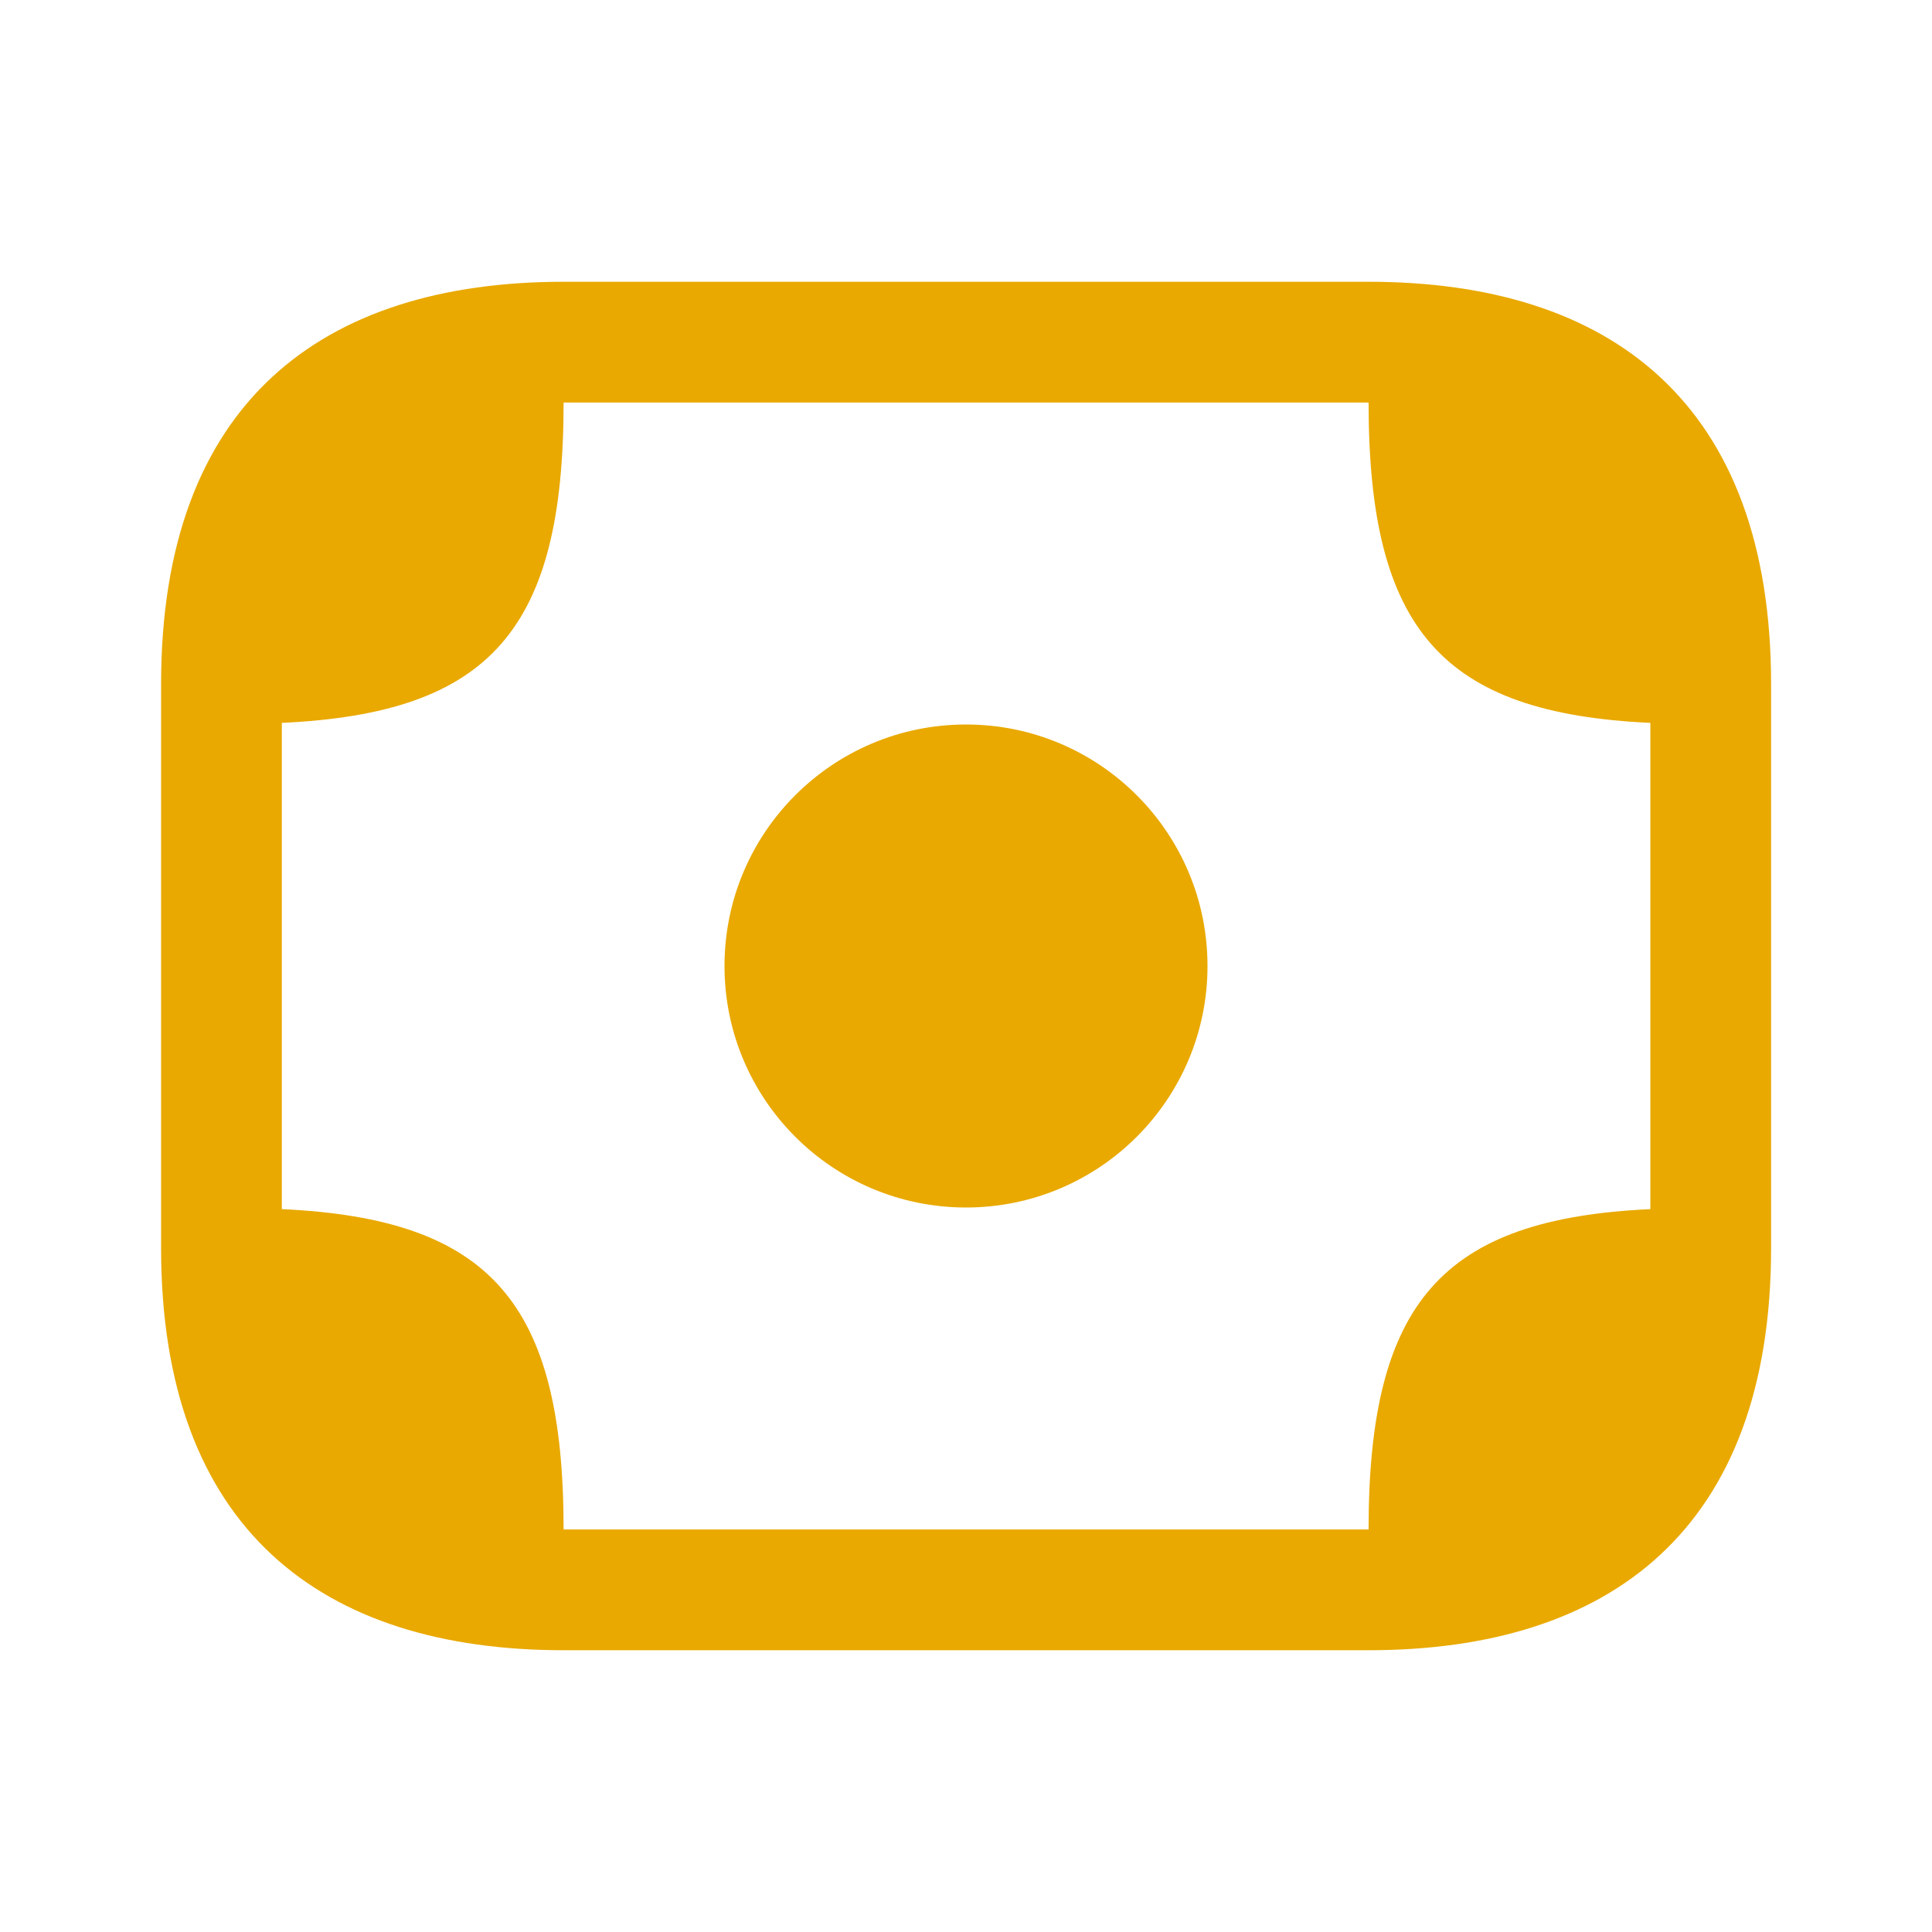
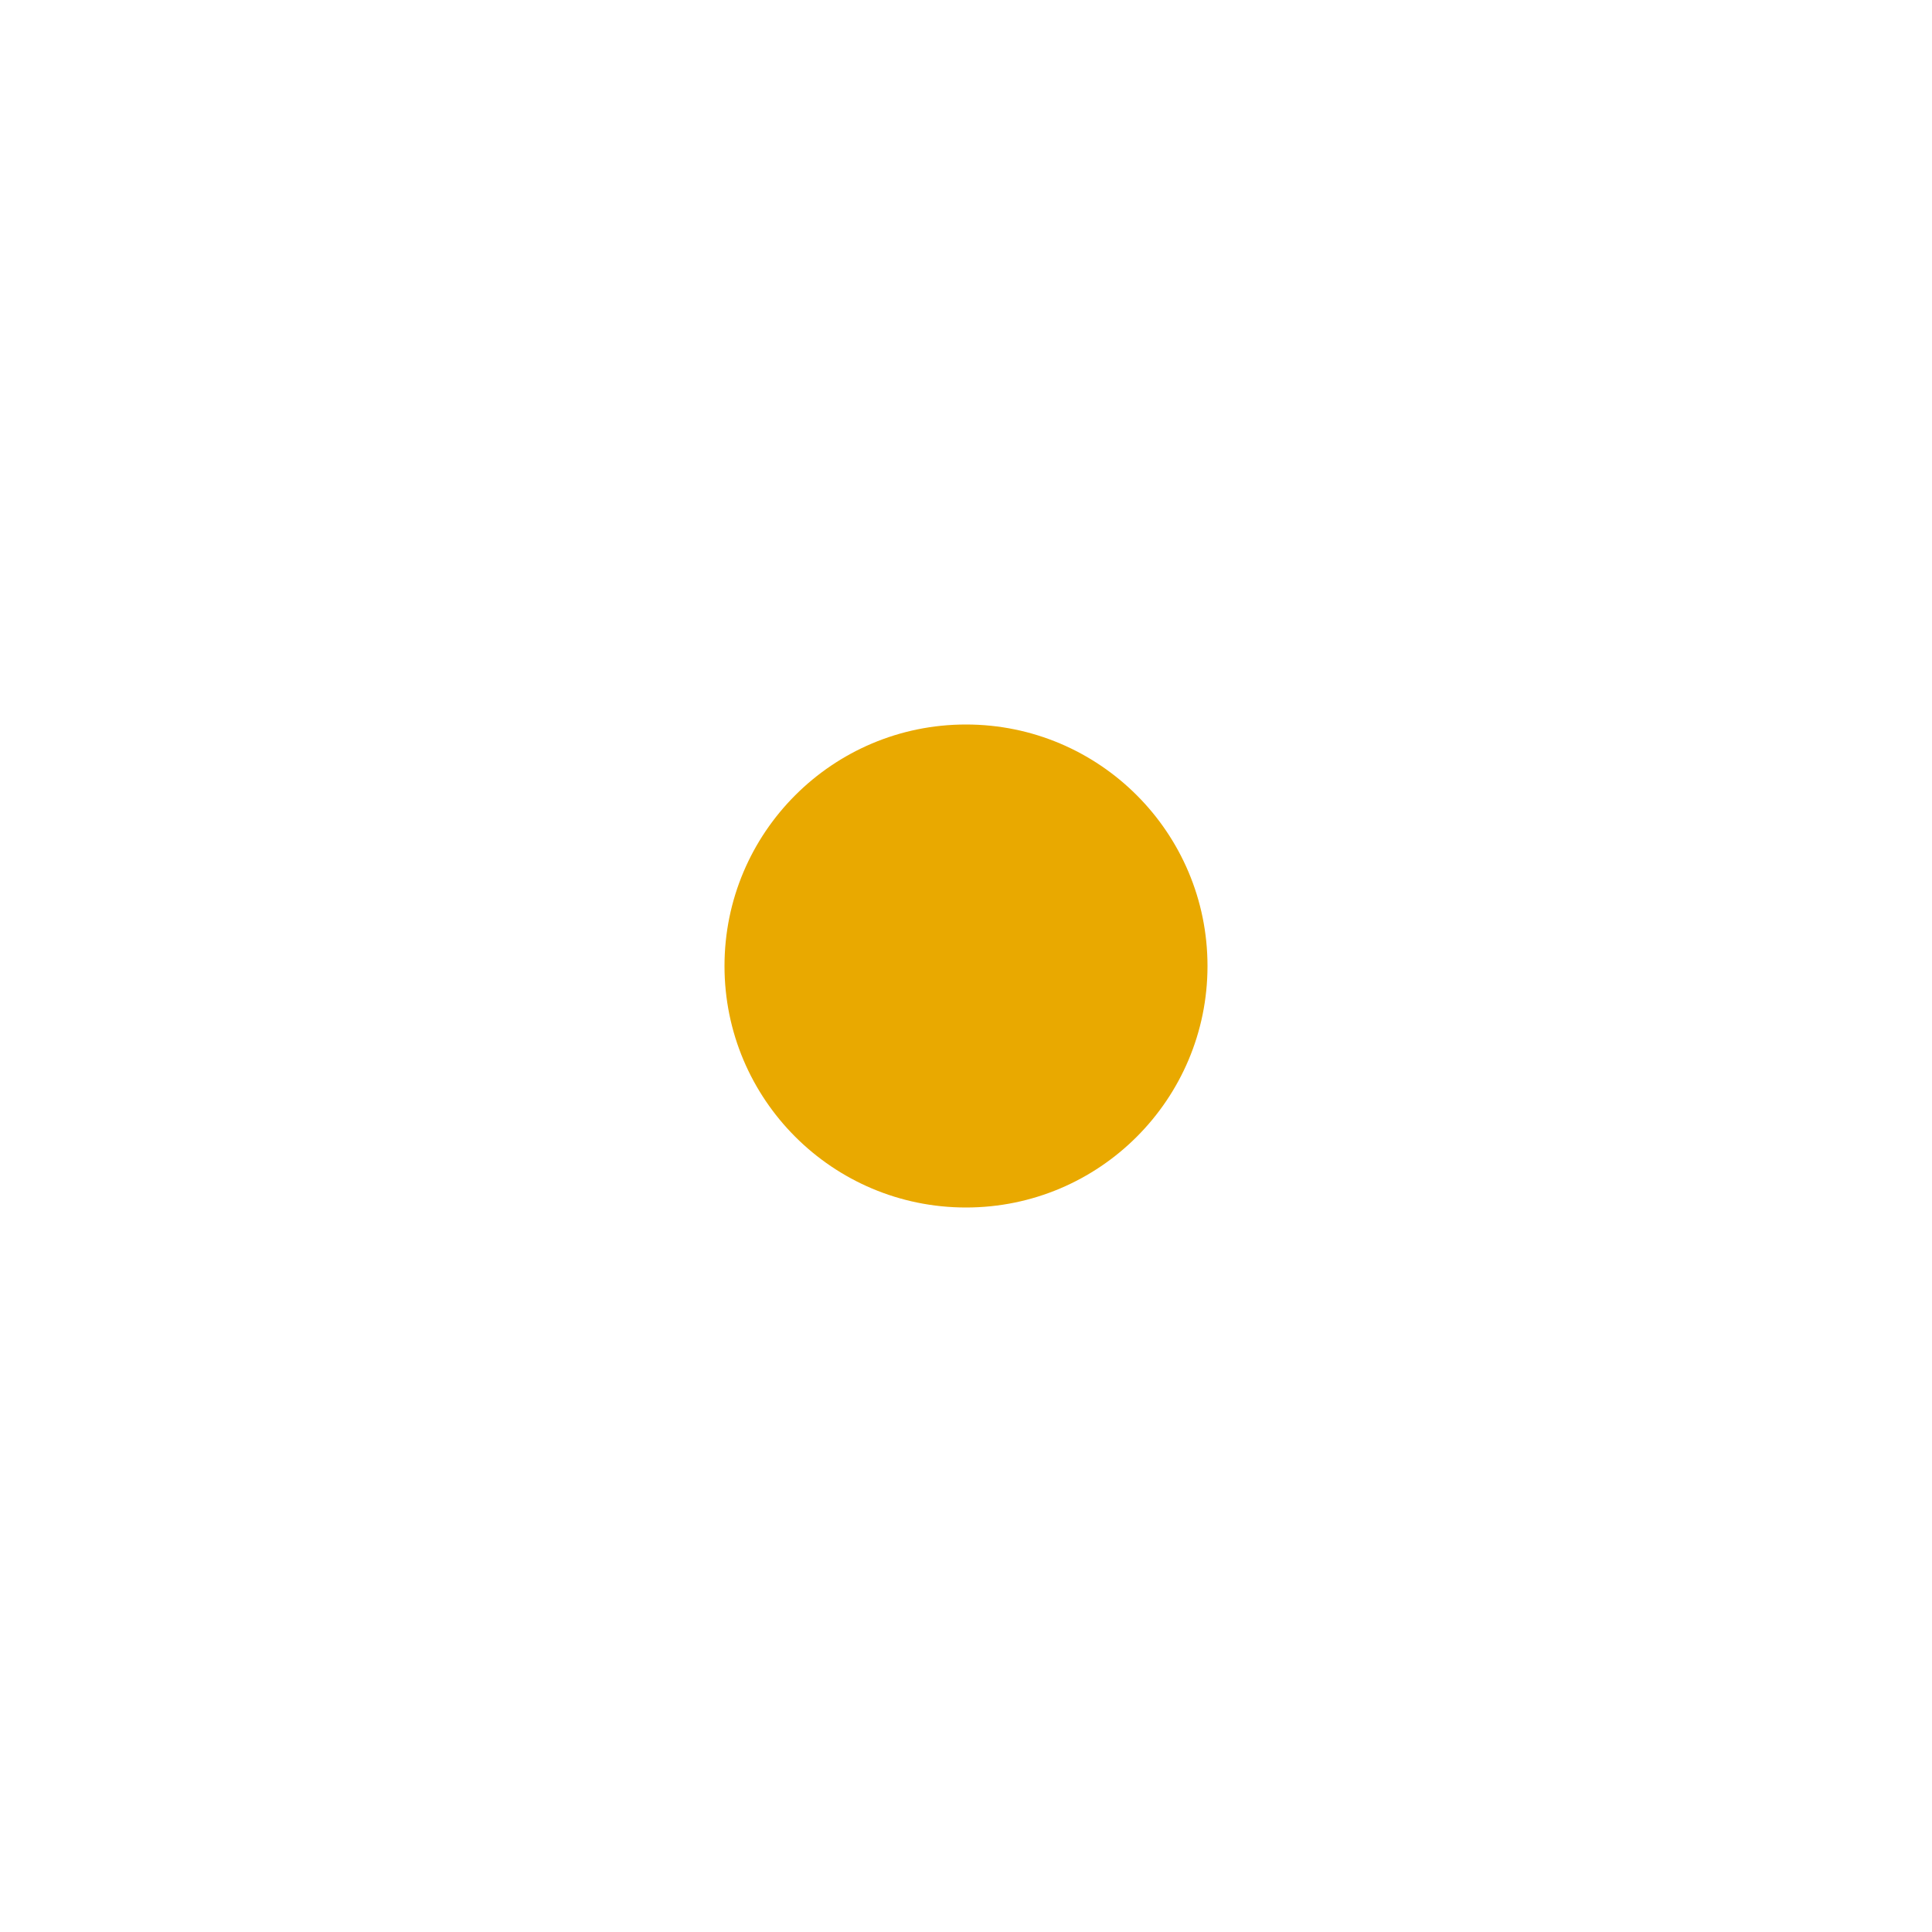
<svg xmlns="http://www.w3.org/2000/svg" width="32" height="32" viewBox="0 0 32 32" fill="none">
  <path d="M16 20C18.209 20 20 18.209 20 16C20 13.791 18.209 12 16 12C13.791 12 12 13.791 12 16C12 18.209 13.791 20 16 20Z" fill="#E9A900" />
-   <path d="M22.668 4.667H9.335C5.335 4.667 2.668 6.667 2.668 11.333V12V20V20.667C2.668 25.333 5.335 27.333 9.335 27.333H22.668C26.668 27.333 29.335 25.333 29.335 20.667V20V12V11.333C29.335 6.667 26.668 4.667 22.668 4.667ZM9.335 25.333C9.335 21.573 8.121 20.187 4.668 20.027V20V12V11.973C8.121 11.813 9.335 10.427 9.335 6.667H22.668C22.668 10.427 23.881 11.813 27.335 11.973V12V20V20.027C23.881 20.187 22.668 21.573 22.668 25.333H9.335Z" fill="#E9A900" />
</svg>